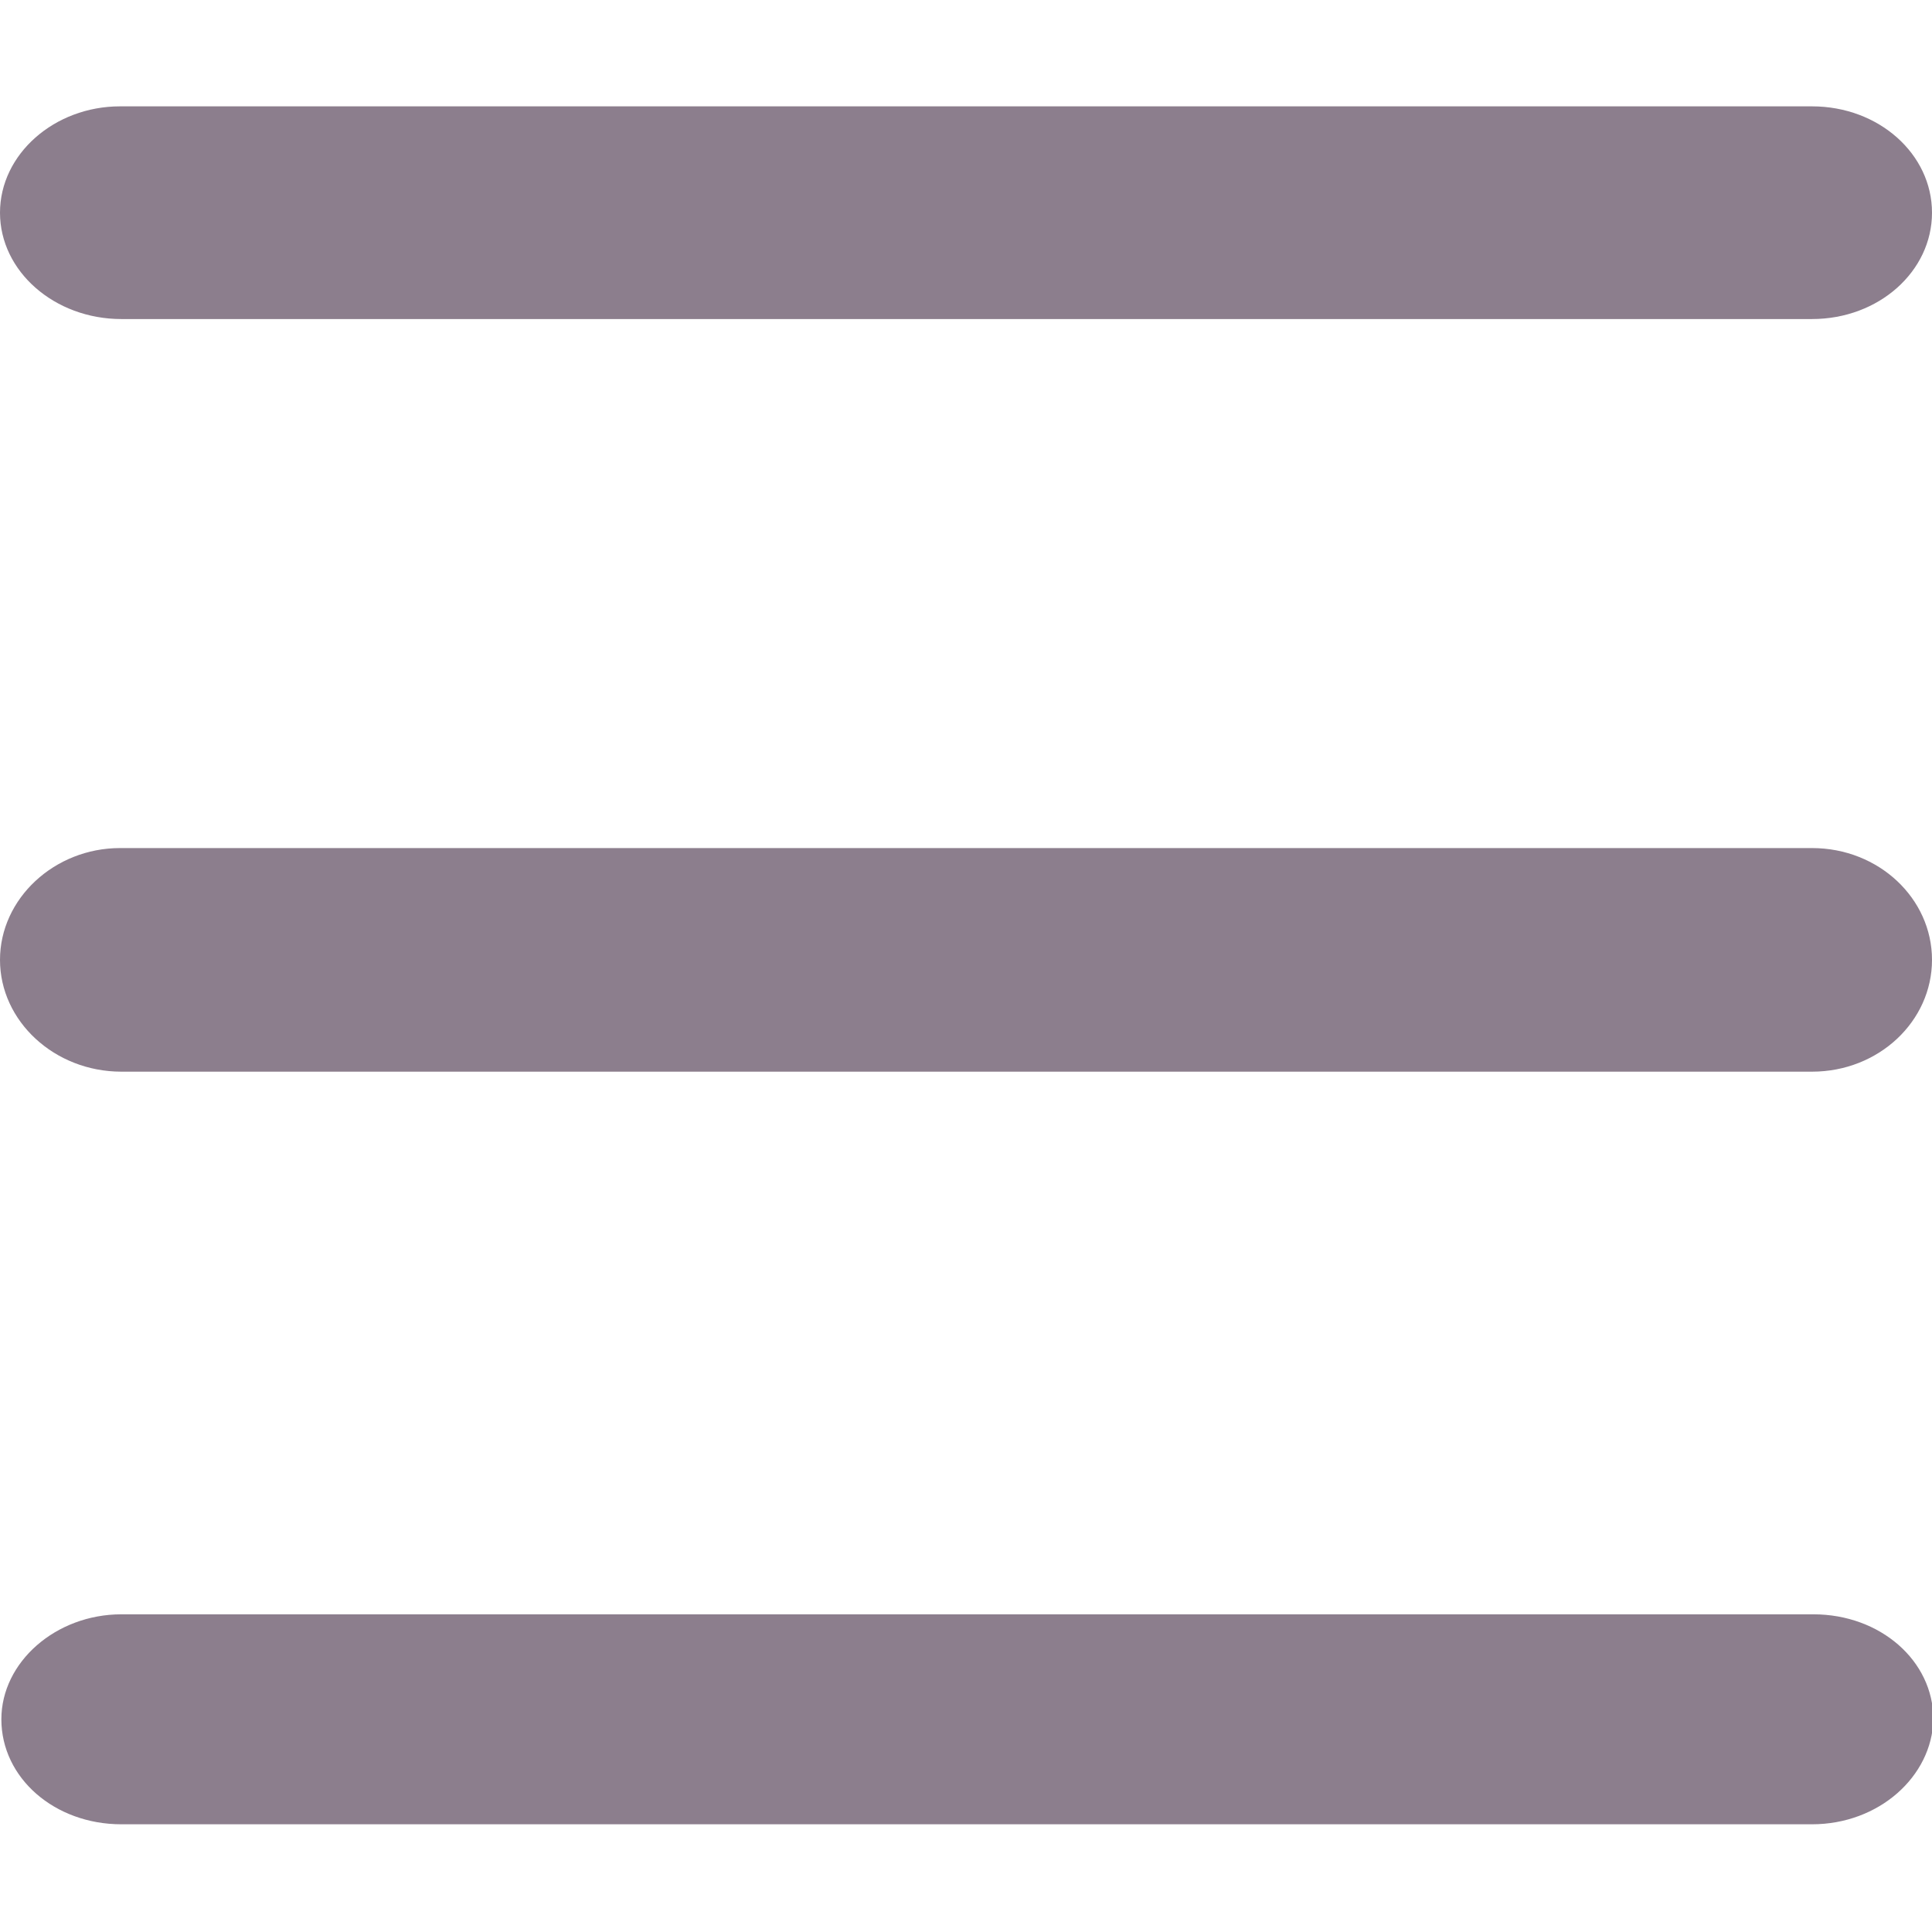
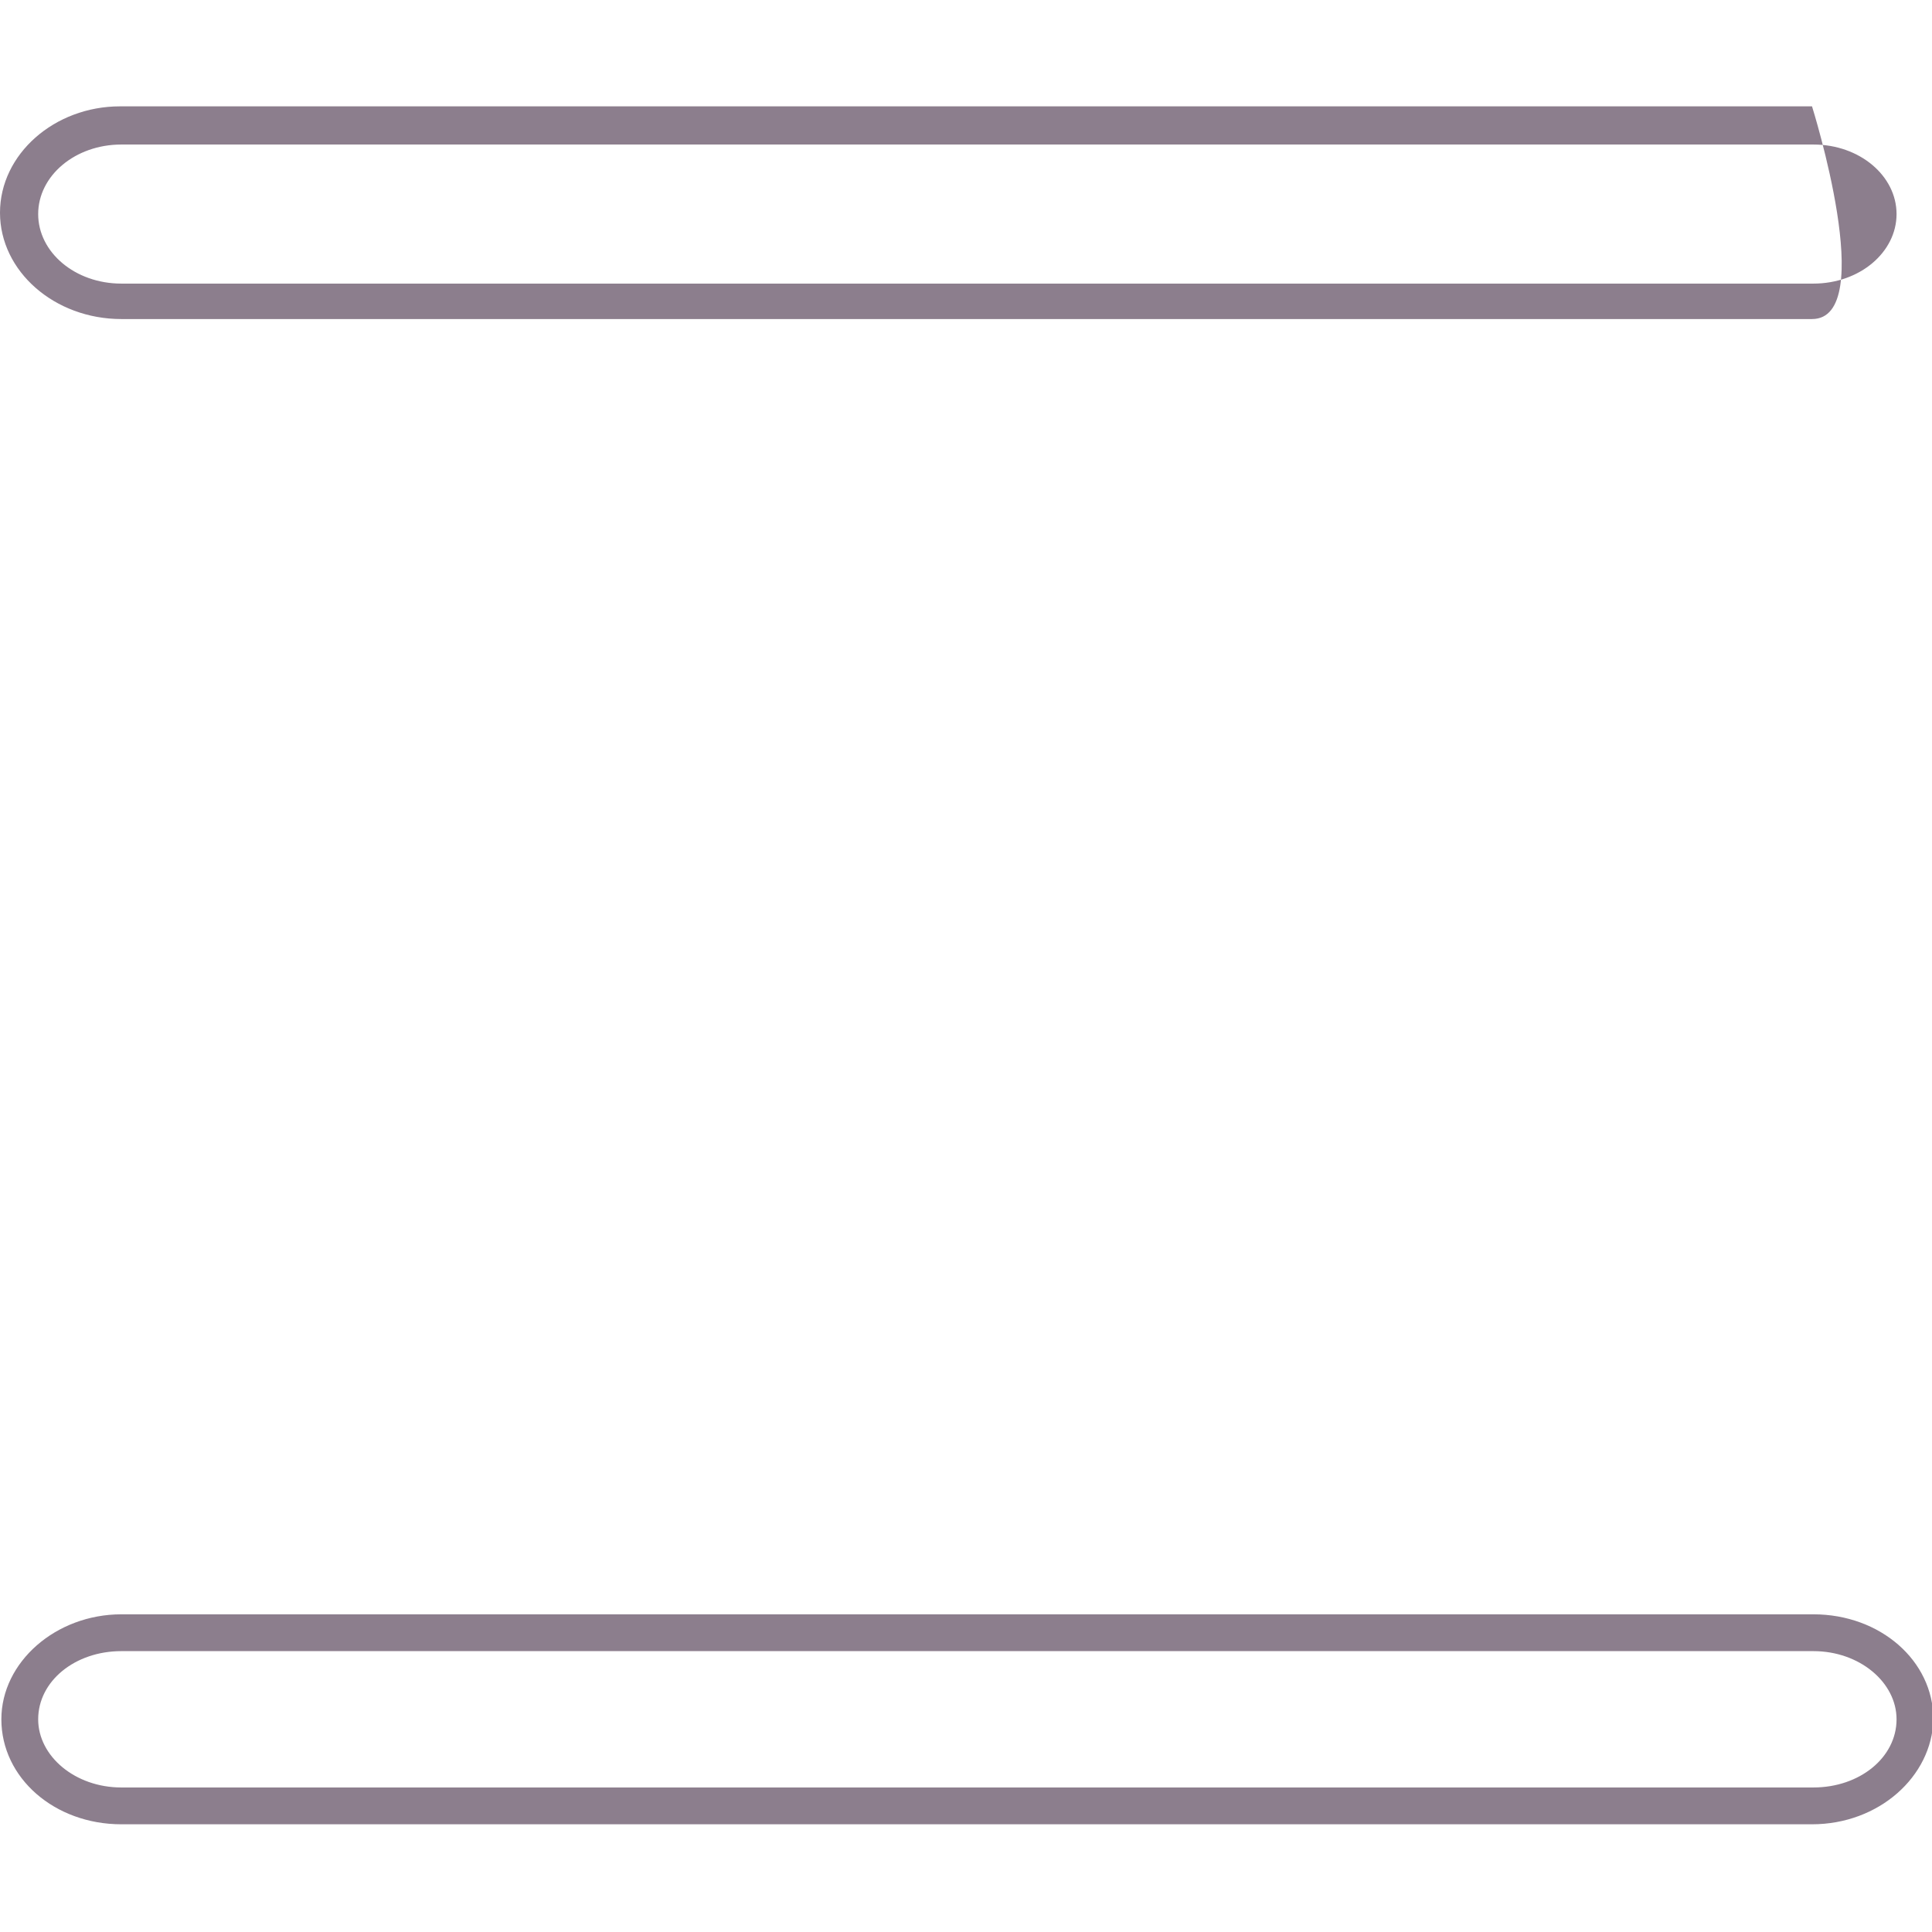
<svg xmlns="http://www.w3.org/2000/svg" version="1.1" id="Layer_1" x="0px" y="0px" viewBox="0 0 141.7 141.7" style="enable-background:new 0 0 141.7 141.7;" xml:space="preserve">
  <style type="text/css">
	.st0{fill:#8C7E8D;}
</style>
  <g>
    <g>
      <g>
-         <path class="st0" d="M132.9,9.2c4.1,0,7.5,2.9,7.5,6.4c0,3.6-3.3,6.4-7.5,6.4H8.9c-4.1,0-7.5-2.9-7.5-6.4s3.3-6.4,7.5-6.4H132.9" />
-         <path class="st0" d="M132.9,23.4H8.9C4,23.4,0,19.9,0,15.6s4-7.8,8.8-7.8h124.1c4.9,0,8.8,3.5,8.8,7.8S137.8,23.4,132.9,23.4z      M8.9,10.6c-3.4,0-6.1,2.3-6.1,5.1s2.7,5.1,6.1,5.1h124.1c3.4,0,6.1-2.3,6.1-5.1s-2.7-5.1-6.1-5.1H8.9z" />
+         <path class="st0" d="M132.9,23.4H8.9C4,23.4,0,19.9,0,15.6s4-7.8,8.8-7.8h124.1S137.8,23.4,132.9,23.4z      M8.9,10.6c-3.4,0-6.1,2.3-6.1,5.1s2.7,5.1,6.1,5.1h124.1c3.4,0,6.1-2.3,6.1-5.1s-2.7-5.1-6.1-5.1H8.9z" />
      </g>
    </g>
    <g>
      <g>
-         <path class="st0" d="M132.9,63.5c4.1,0,7.5,3.1,7.5,6.9c0,3.8-3.3,6.9-7.5,6.9H8.9c-4.1,0-7.5-3.1-7.5-6.9c0-3.8,3.3-6.9,7.5-6.9     H132.9" />
-         <path class="st0" d="M132.9,78.6H8.9C4,78.6,0,74.9,0,70.4c0-4.5,4-8.2,8.8-8.2h124.1c4.9,0,8.8,3.7,8.8,8.2     C141.7,74.9,137.8,78.6,132.9,78.6z M8.9,64.9c-3.4,0-6.1,2.5-6.1,5.5c0,3,2.7,5.5,6.1,5.5h124.1c3.4,0,6.1-2.5,6.1-5.5     c0-3-2.7-5.5-6.1-5.5H8.9z" />
-       </g>
+         </g>
    </g>
    <g>
      <g>
-         <path class="st0" d="M132.9,119.8c4.1,0,7.5,2.8,7.5,6.3s-3.3,6.3-7.5,6.3H8.9c-4.1,0-7.5-2.8-7.5-6.3c0-3.5,3.3-6.3,7.5-6.3     H132.9" />
        <path class="st0" d="M132.9,133.8H8.9c-4.9,0-8.8-3.4-8.8-7.7c0-4.2,4-7.7,8.8-7.7h124.1c4.9,0,8.8,3.4,8.8,7.7     C141.7,130.3,137.8,133.8,132.9,133.8z M8.9,121.1c-3.4,0-6.1,2.2-6.1,5c0,2.7,2.7,5,6.1,5h124.1c3.4,0,6.1-2.2,6.1-5     c0-2.7-2.7-5-6.1-5H8.9z" />
      </g>
    </g>
  </g>
</svg>